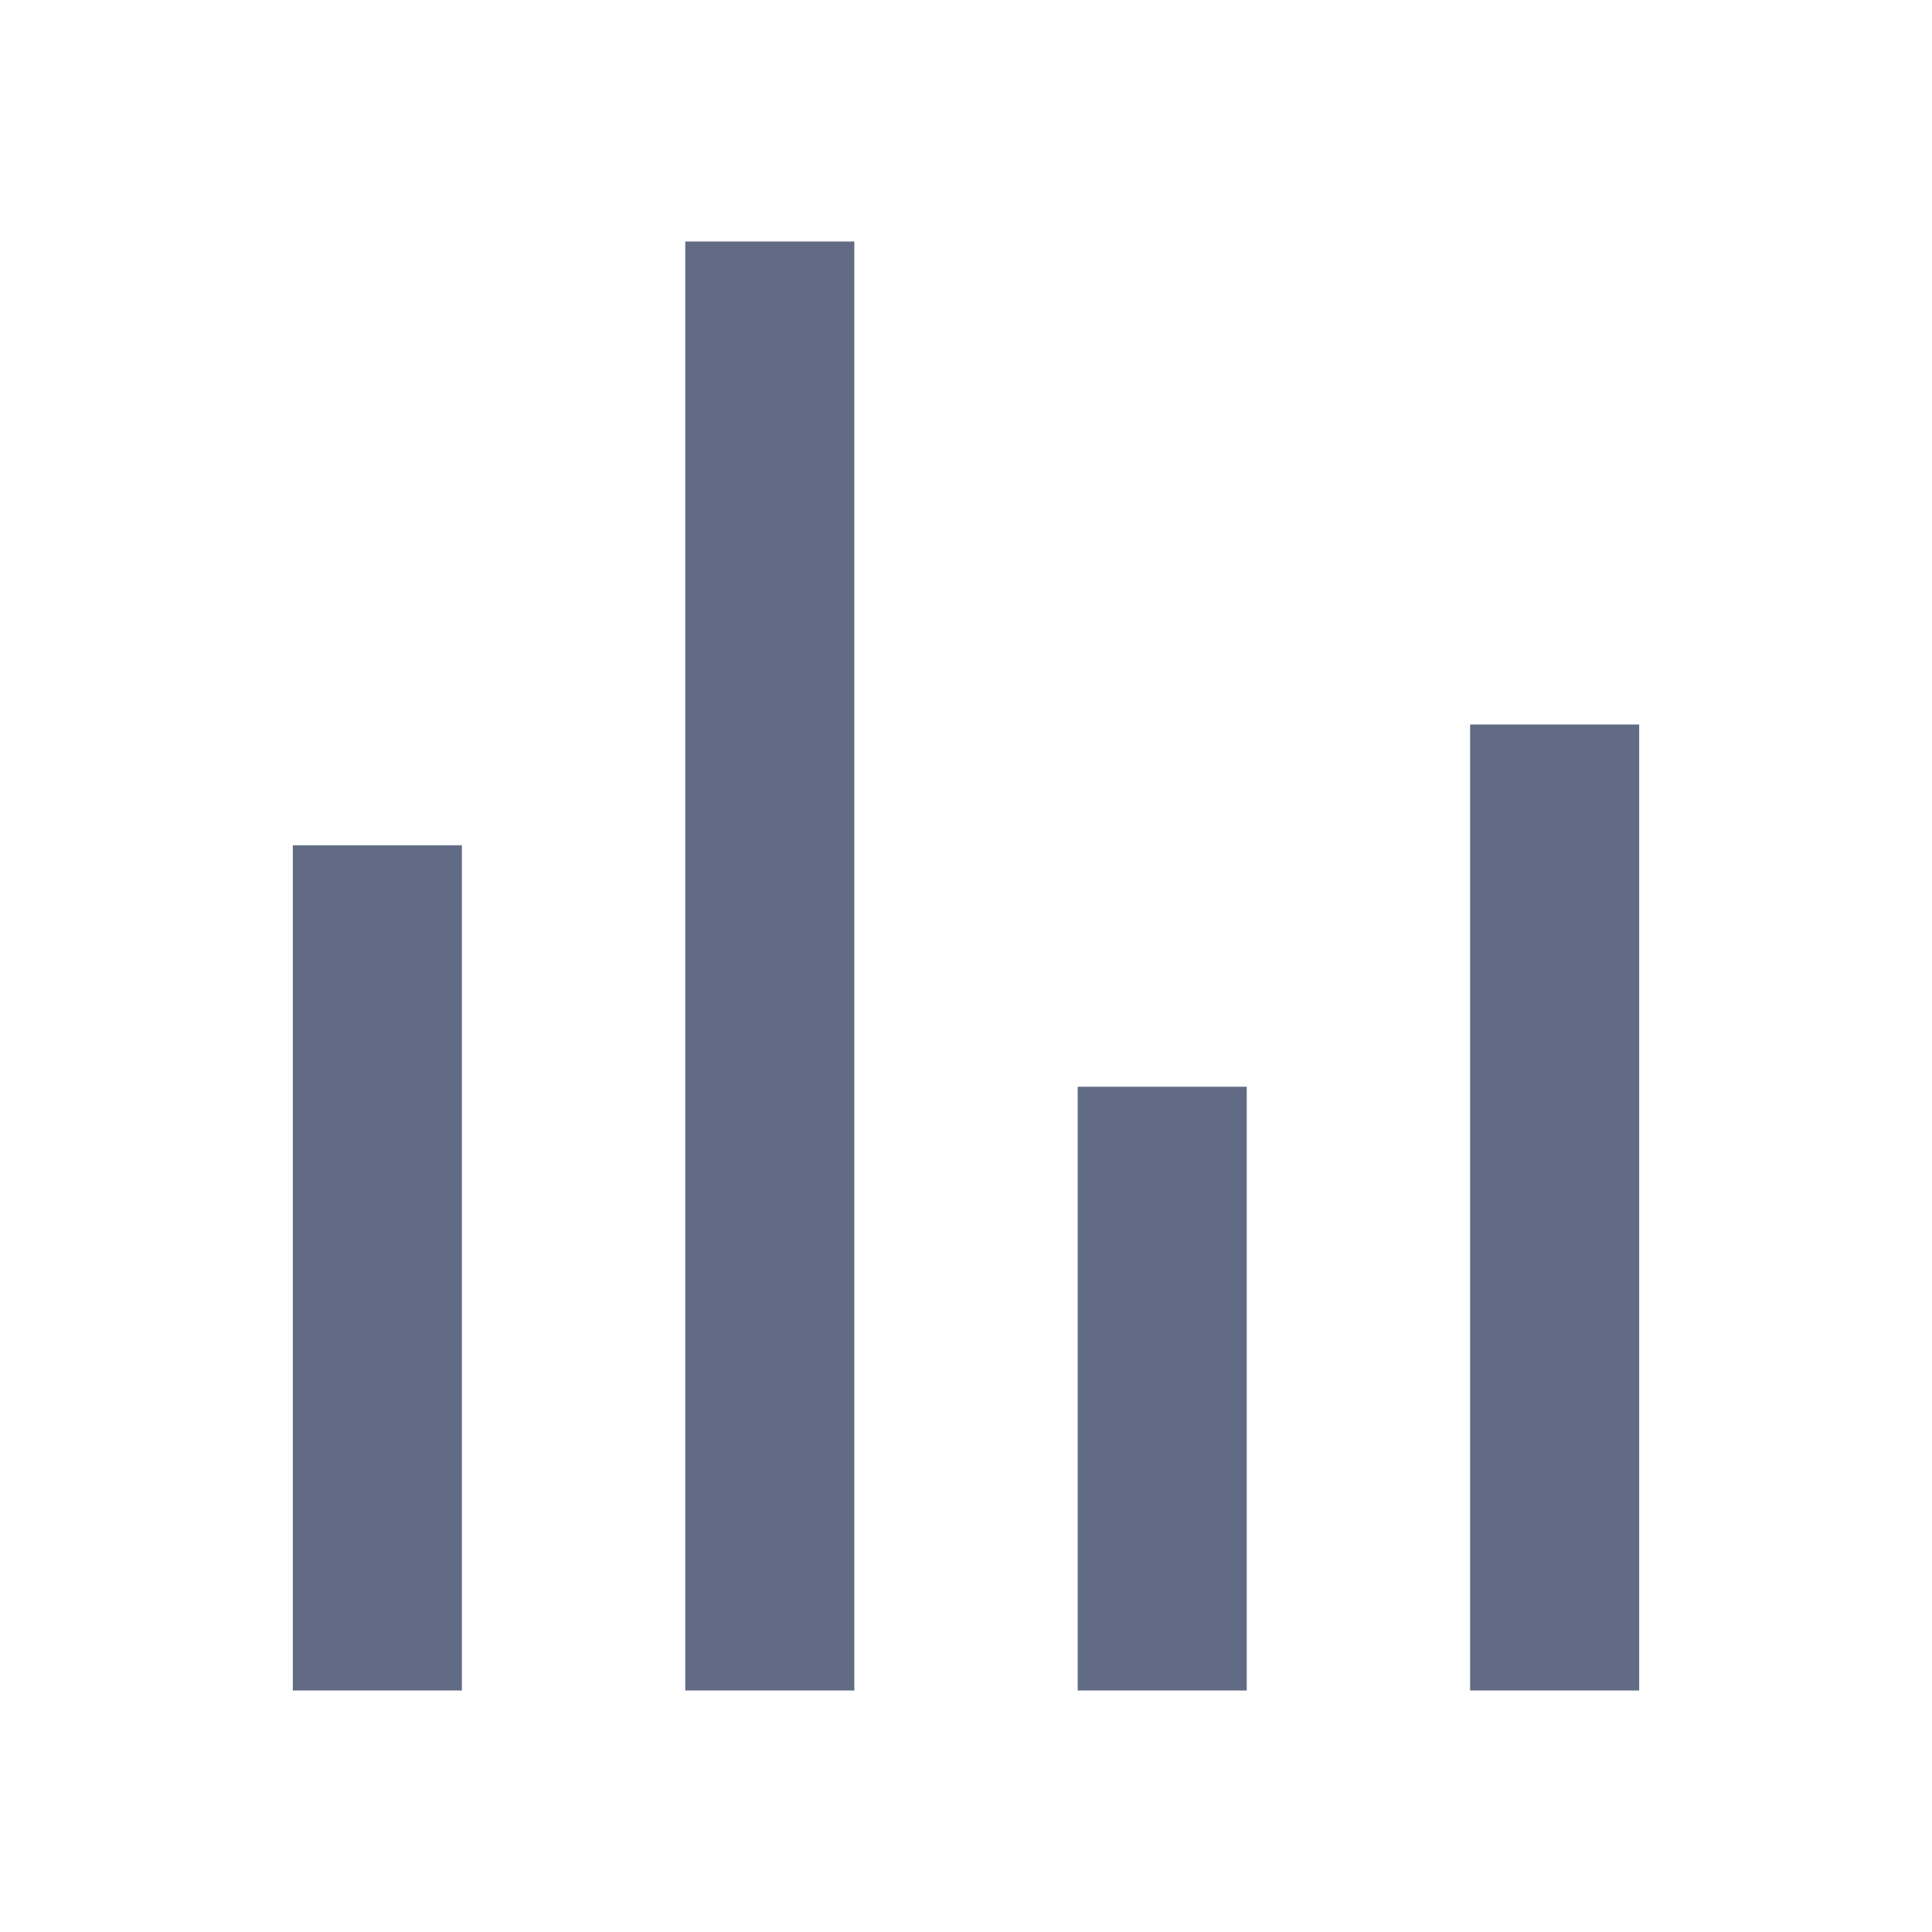
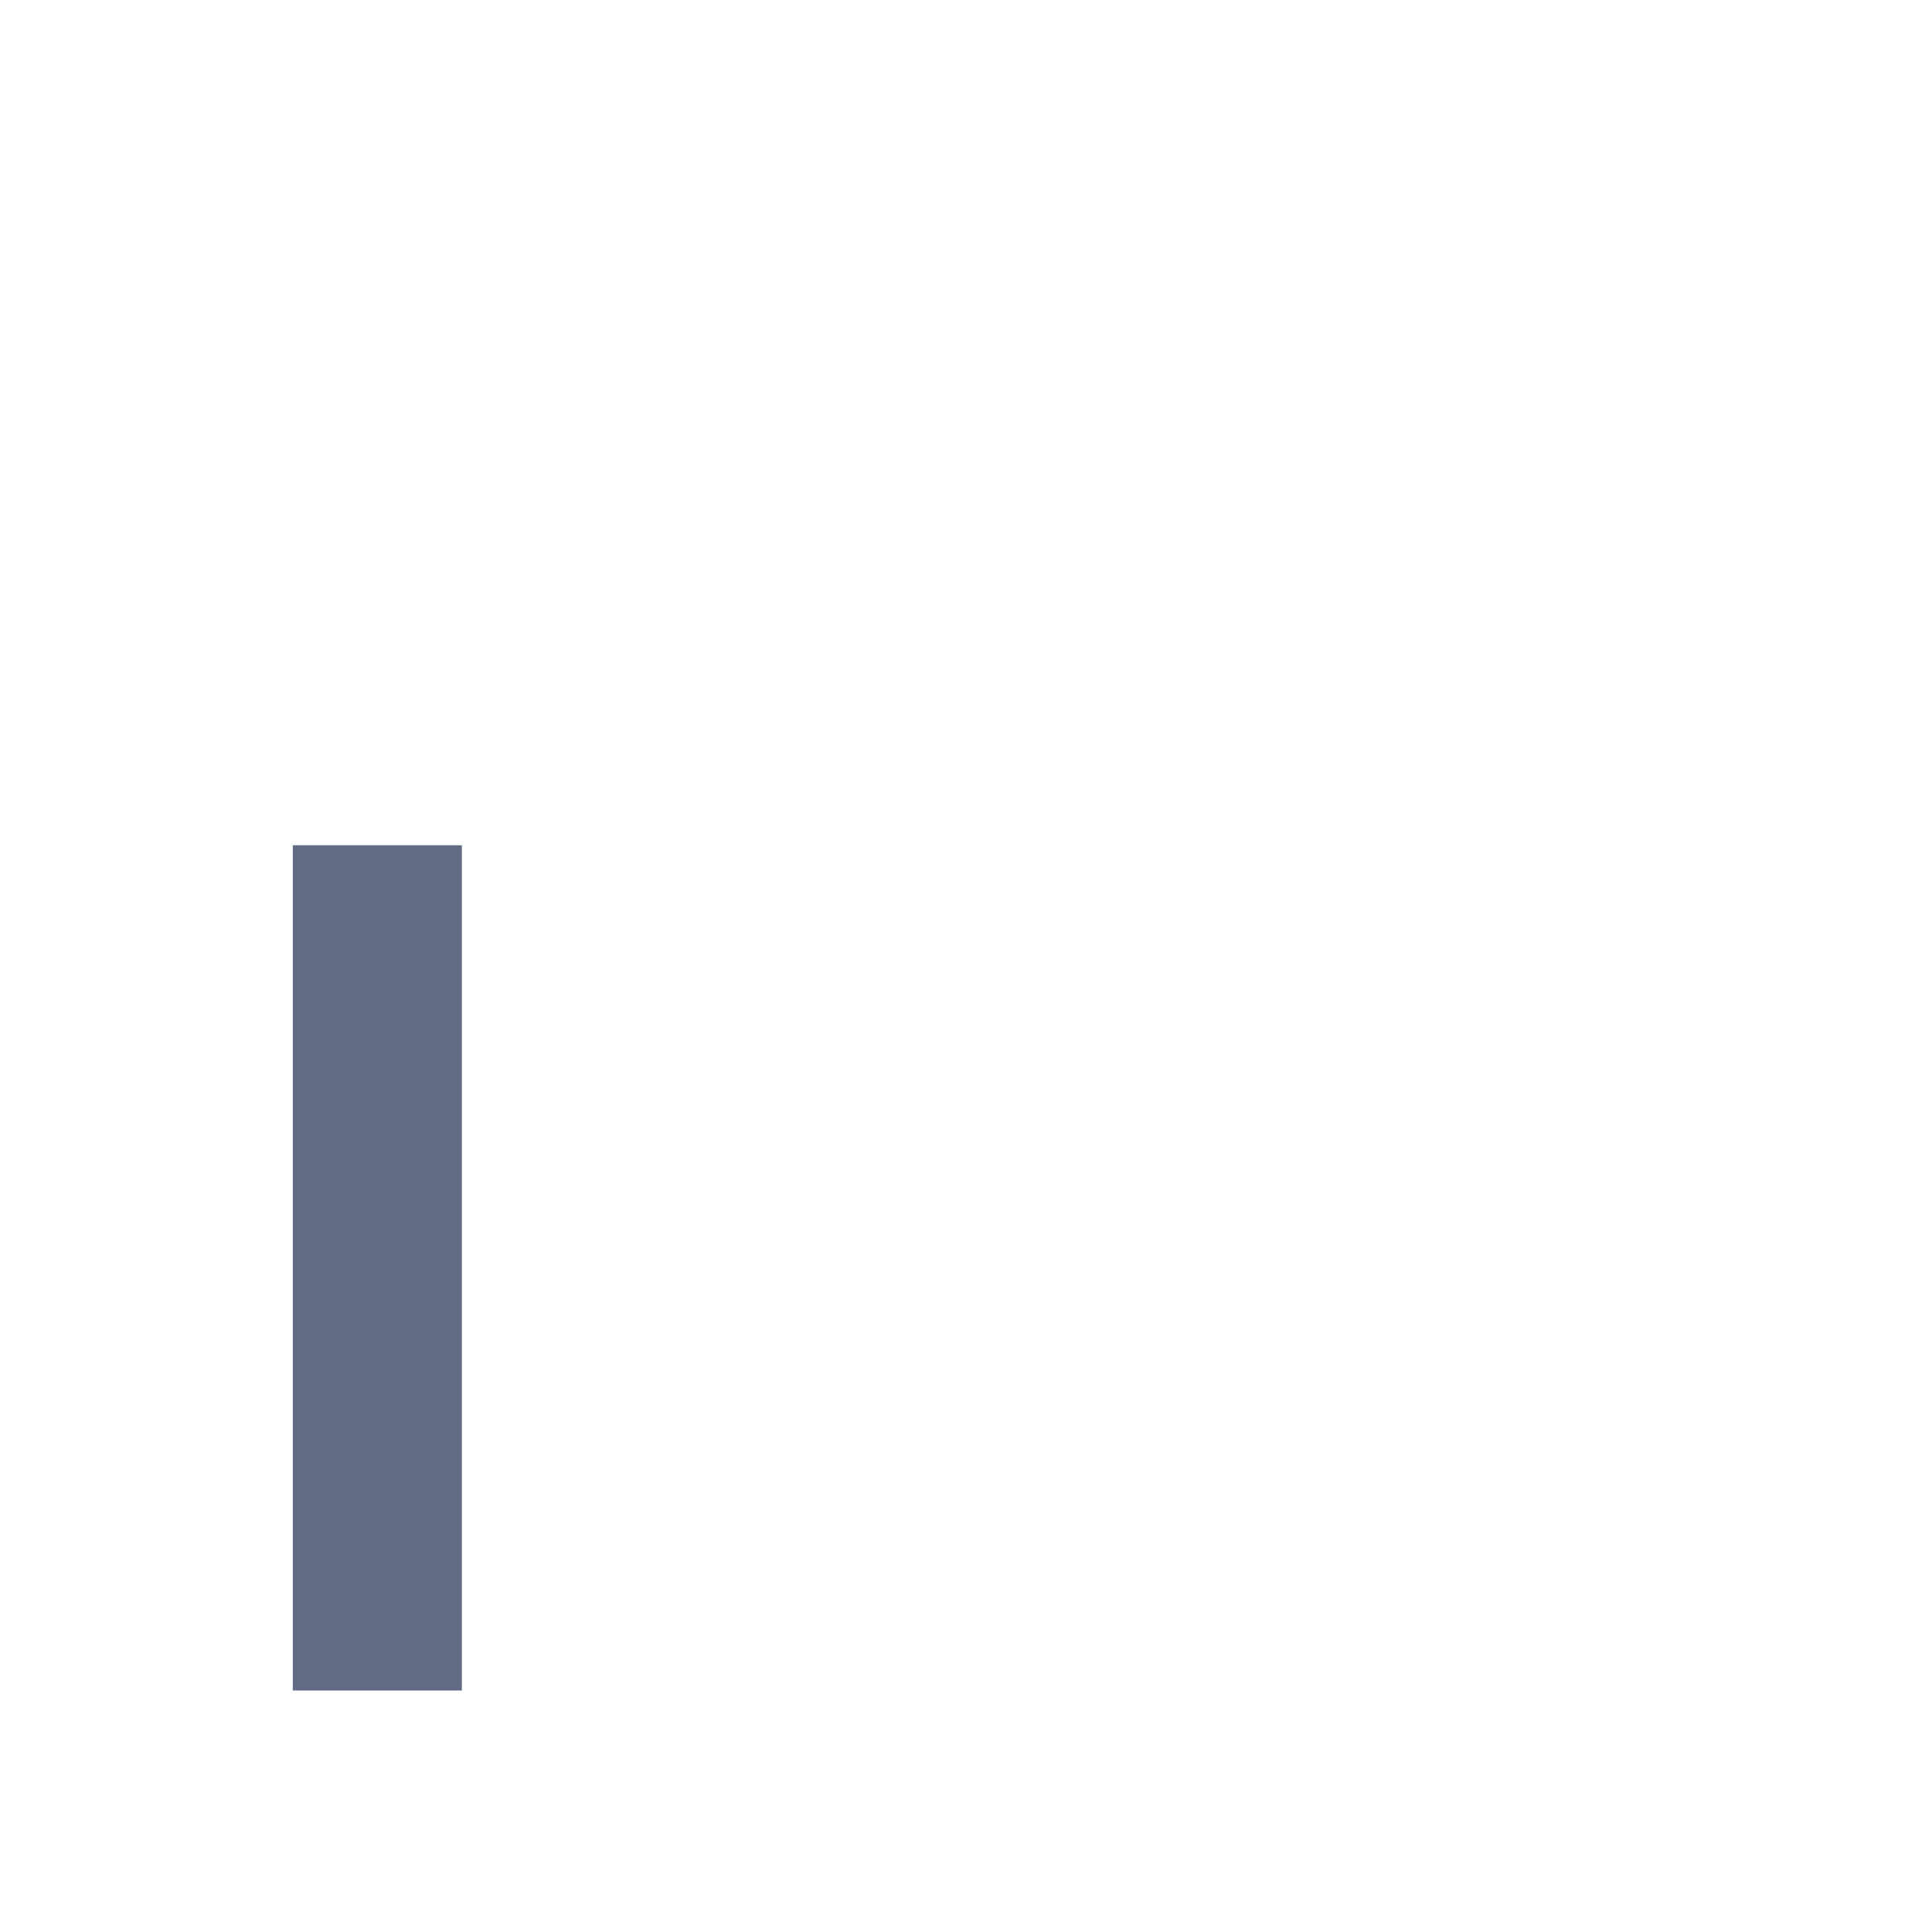
<svg xmlns="http://www.w3.org/2000/svg" width="16" height="16" viewBox="0 0 16 16">
  <g id="Frame">
    <g id="Group 427322574">
      <g id="Group 427322575">
        <path id="Vector 33" d="M3.125 7V14" stroke="#616b84" stroke-width="1.4" />
-         <path id="Vector 35" d="M9.625 9V14" stroke="#616b84" stroke-width="1.4" />
-         <path id="Vector 34" d="M6.375 2L6.375 14" stroke="#616b84" stroke-width="1.4" />
-         <path id="Vector 36" d="M12.875 6L12.875 14" stroke="#616b84" stroke-width="1.4" />
      </g>
    </g>
  </g>
</svg>